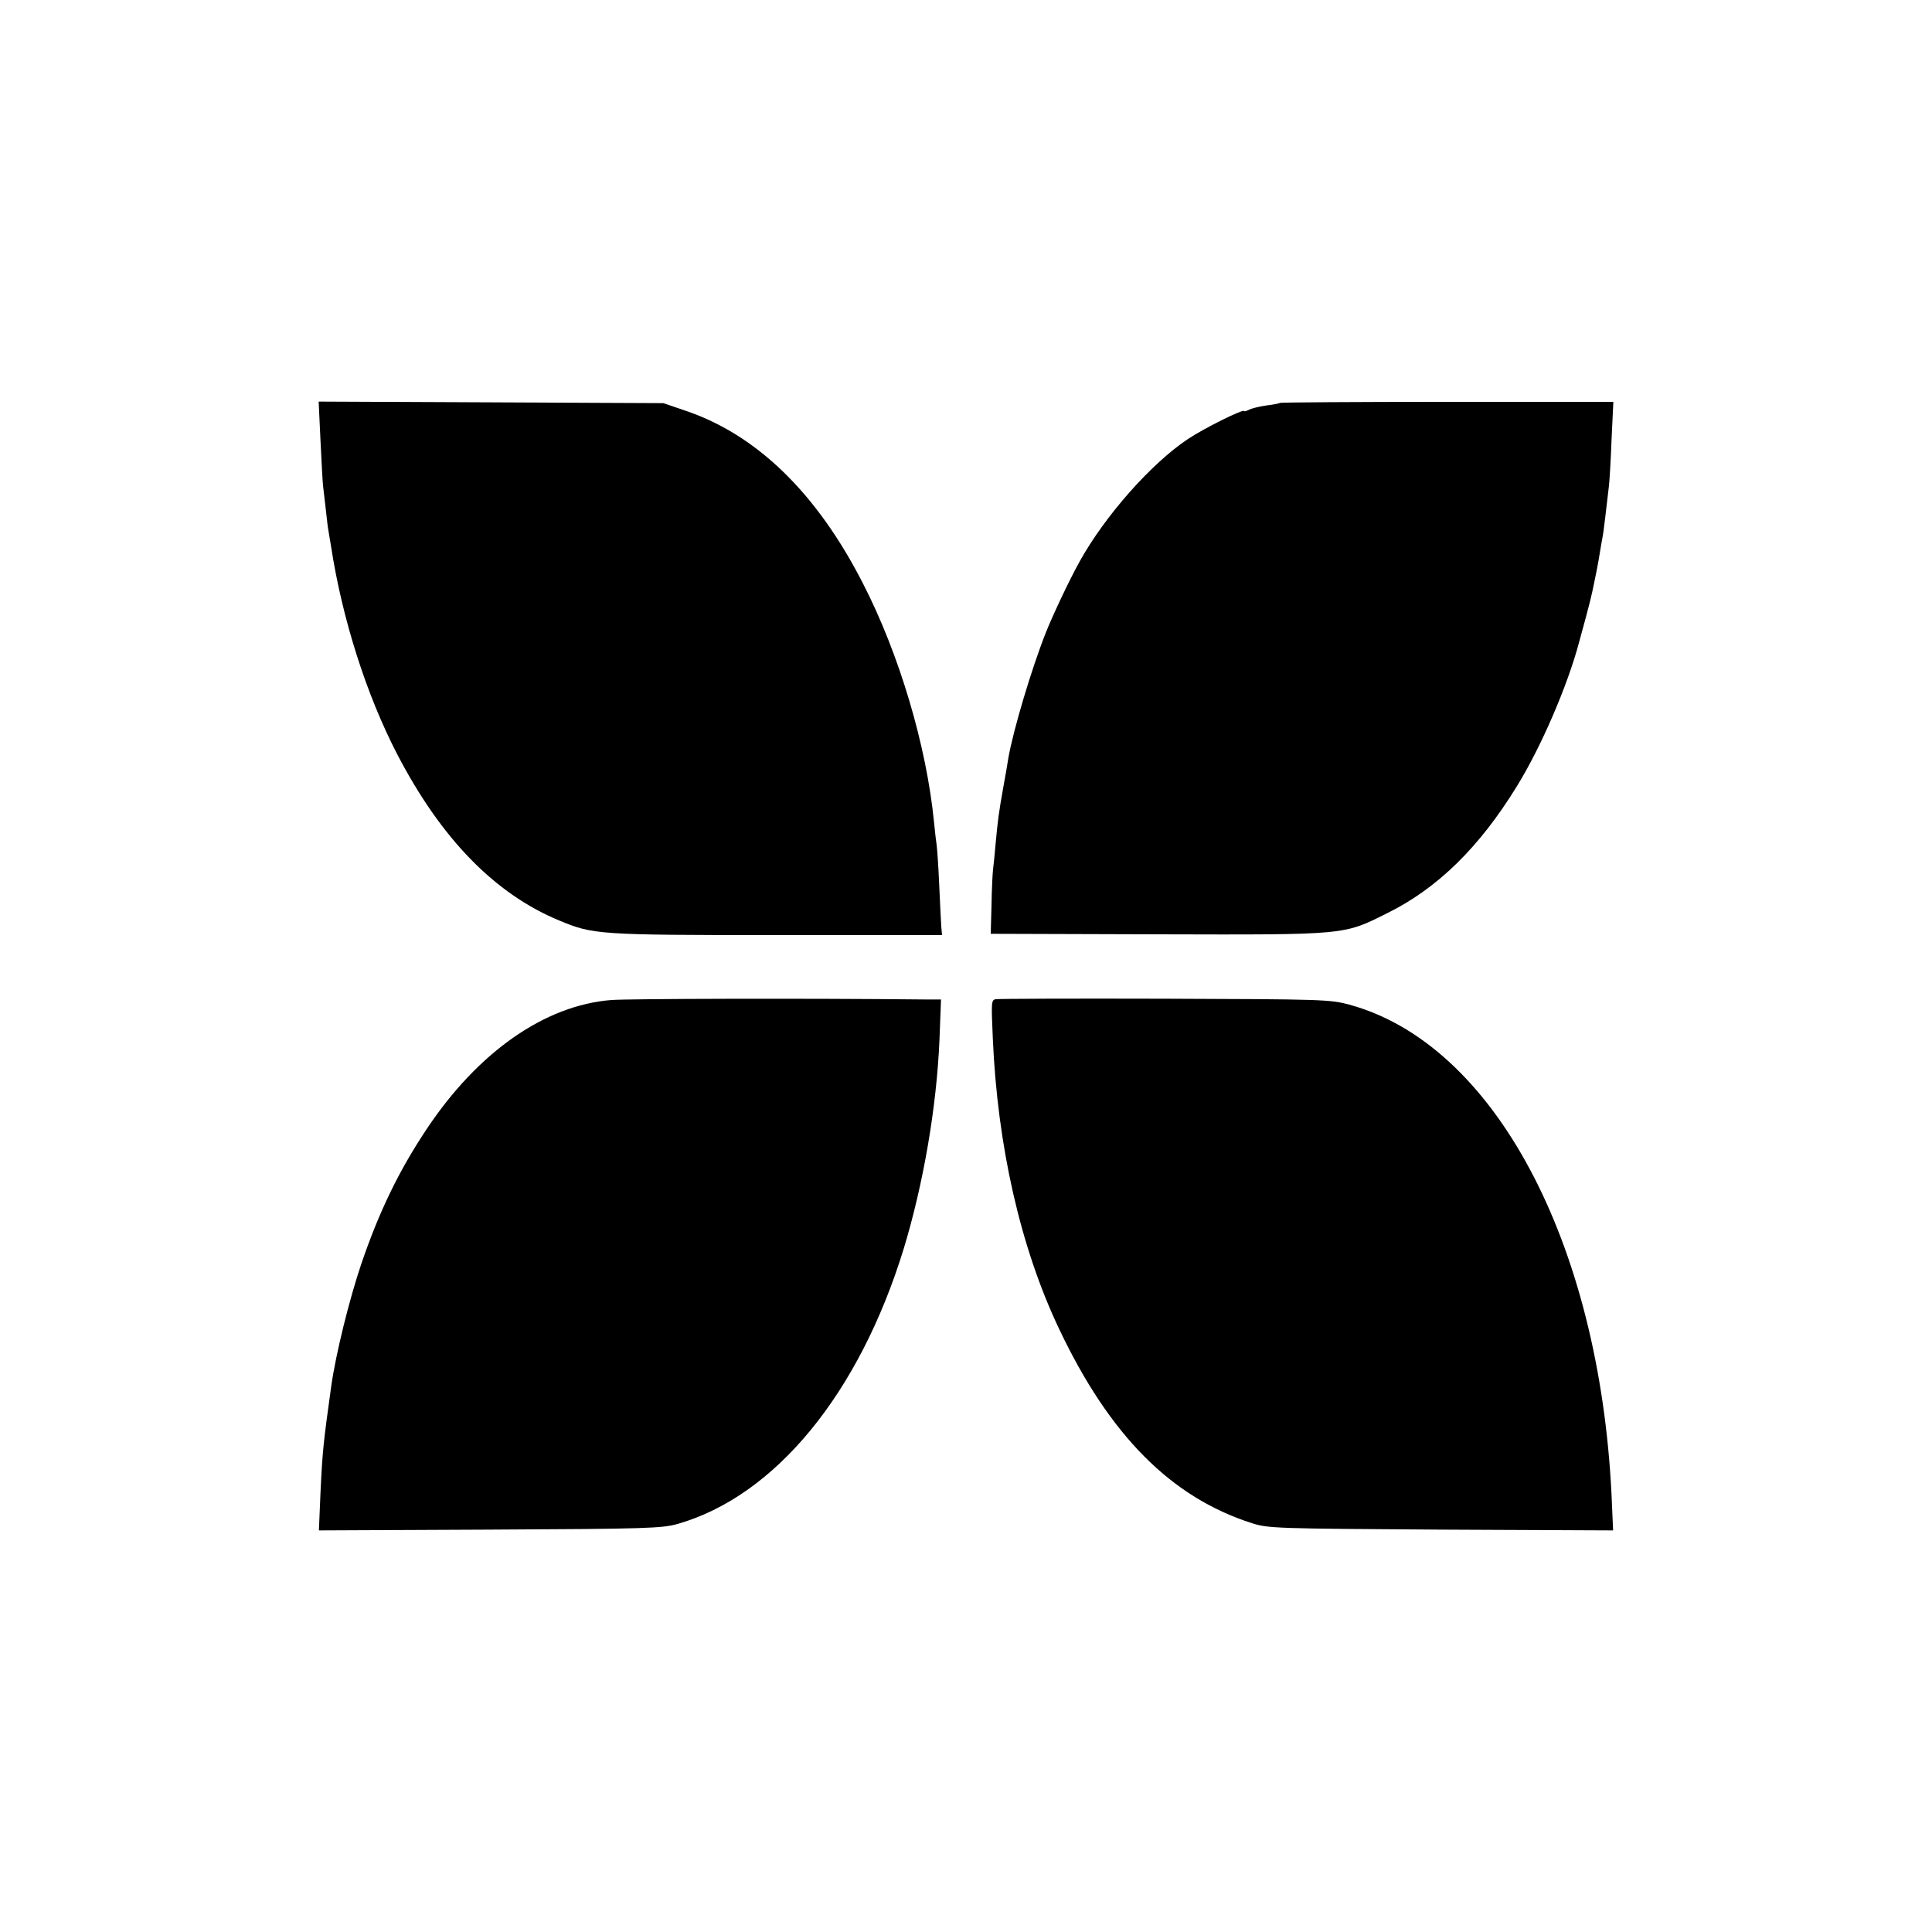
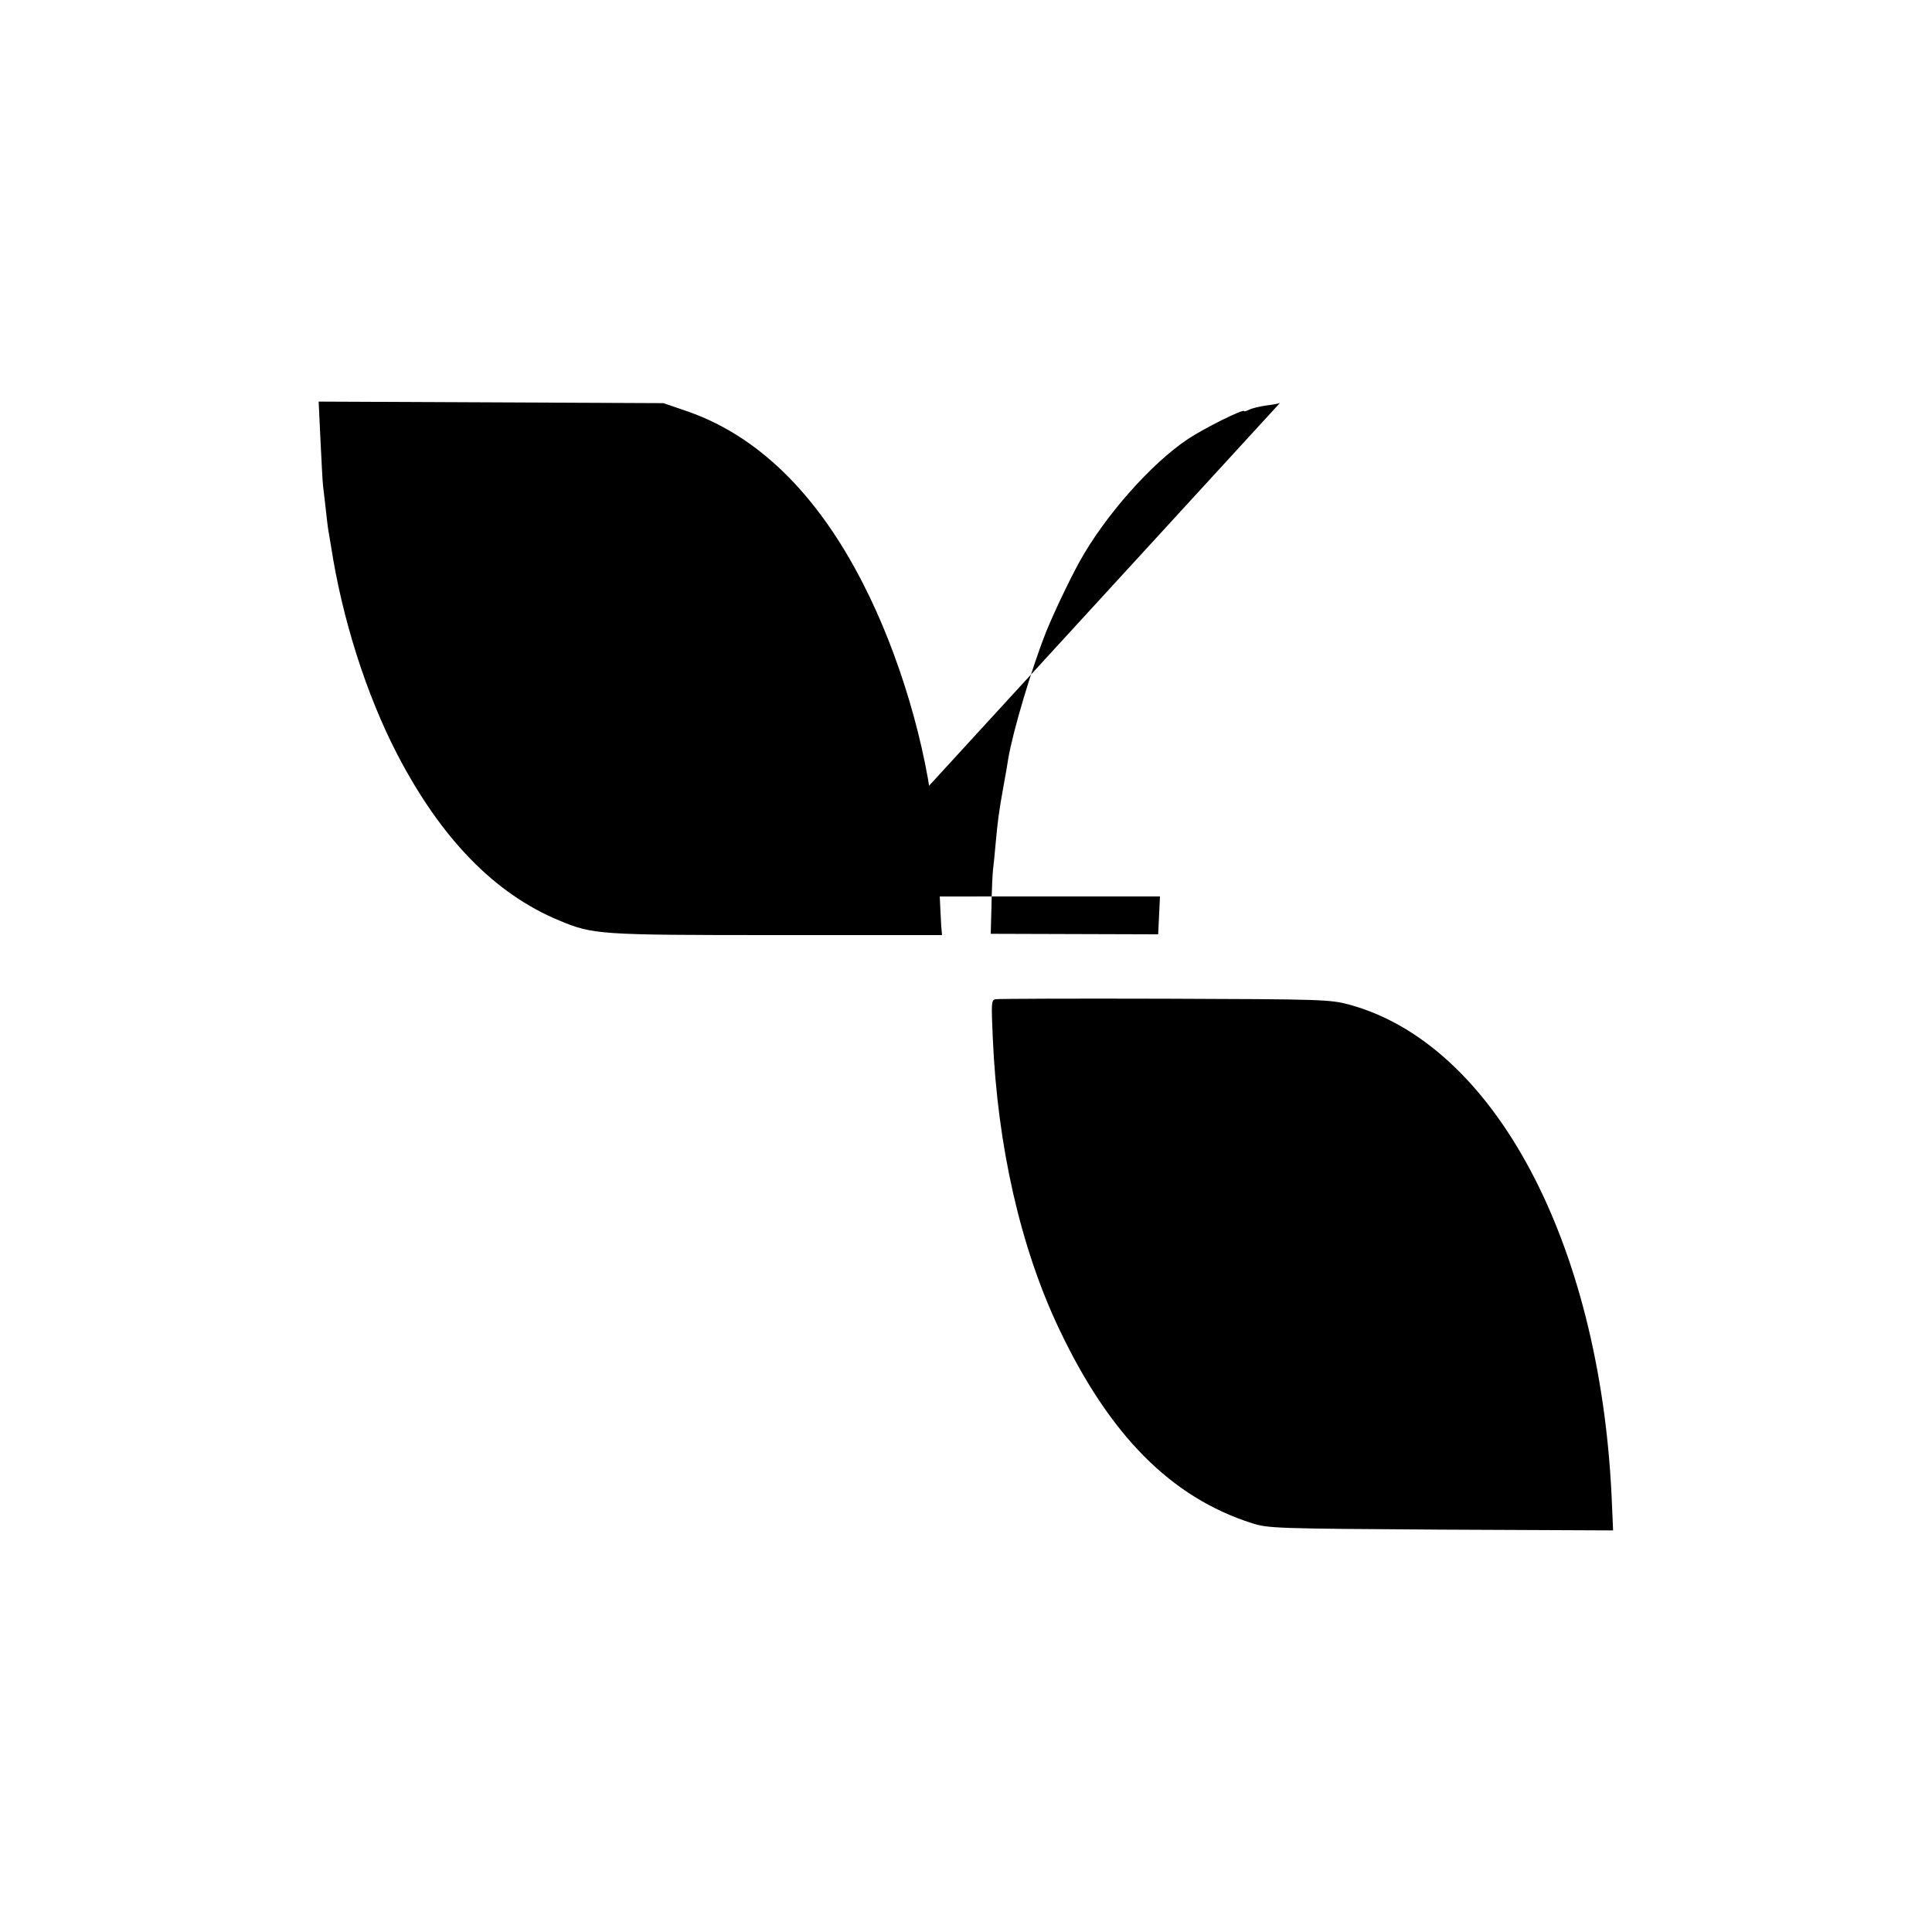
<svg xmlns="http://www.w3.org/2000/svg" version="1.0" width="750pt" height="750pt" viewBox="0 0 750 750" preserveAspectRatio="xMidYMid meet">
  <g transform="translate(0,750) scale(0.1,-0.1)" fill="#000000" stroke="none">
    <path d="M1244 5793 c4 -81 8 -161 10 -178 2 -16 7 -59 11 -95 4 -36 8 -72 10 -80 1 -8 6 -35 10 -60 43 -281 137 -577 258 -810 170 -326 377 -539 627 -643 132 -55 150 -57 846 -57 l641 0 -3 33 c-1 17 -5 91 -8 162 -3 72 -8 141 -10 155 -2 14 -7 53 -10 87 -29 297 -135 654 -276 928 -179 351 -413 578 -690 671 l-85 29 -669 3 -669 3 7 -148z" />
-     <path d="M4969 5936 c-2 -2 -26 -7 -53 -10 -27 -4 -57 -11 -68 -17 -10 -5 -18 -7 -18 -5 0 11 -155 -66 -218 -108 -143 -95 -323 -299 -421 -476 -41 -74 -104 -208 -130 -273 -56 -141 -128 -382 -147 -492 -2 -16 -11 -66 -19 -110 -18 -100 -22 -133 -30 -220 -3 -38 -8 -83 -10 -100 -2 -16 -5 -79 -6 -140 l-3 -110 650 -2 c738 -2 718 -3 889 82 195 96 358 256 503 492 93 150 197 390 242 560 44 160 48 179 59 233 16 77 18 92 27 147 5 26 9 50 9 53 1 4 9 73 21 175 2 17 7 96 10 178 l7 147 -645 0 c-355 0 -647 -2 -649 -4z" />
-     <path d="M2374 3618 c-259 -20 -519 -202 -719 -503 -107 -161 -183 -318 -252 -520 -47 -139 -99 -349 -117 -475 -31 -224 -34 -249 -42 -418 l-6 -143 663 3 c609 3 669 5 729 22 379 108 706 506 879 1071 76 251 127 548 138 808 l6 157 -54 0 c-474 5 -1155 3 -1225 -2z" />
+     <path d="M4969 5936 c-2 -2 -26 -7 -53 -10 -27 -4 -57 -11 -68 -17 -10 -5 -18 -7 -18 -5 0 11 -155 -66 -218 -108 -143 -95 -323 -299 -421 -476 -41 -74 -104 -208 -130 -273 -56 -141 -128 -382 -147 -492 -2 -16 -11 -66 -19 -110 -18 -100 -22 -133 -30 -220 -3 -38 -8 -83 -10 -100 -2 -16 -5 -79 -6 -140 l-3 -110 650 -2 l7 147 -645 0 c-355 0 -647 -2 -649 -4z" />
    <path d="M3865 3621 c-17 -3 -17 -13 -11 -150 18 -421 108 -816 258 -1131 196 -413 435 -653 748 -753 63 -20 89 -21 734 -25 l668 -3 -6 138 c-48 984 -457 1750 -1018 1903 -75 20 -100 21 -716 23 -351 1 -647 0 -657 -2z" />
  </g>
</svg>